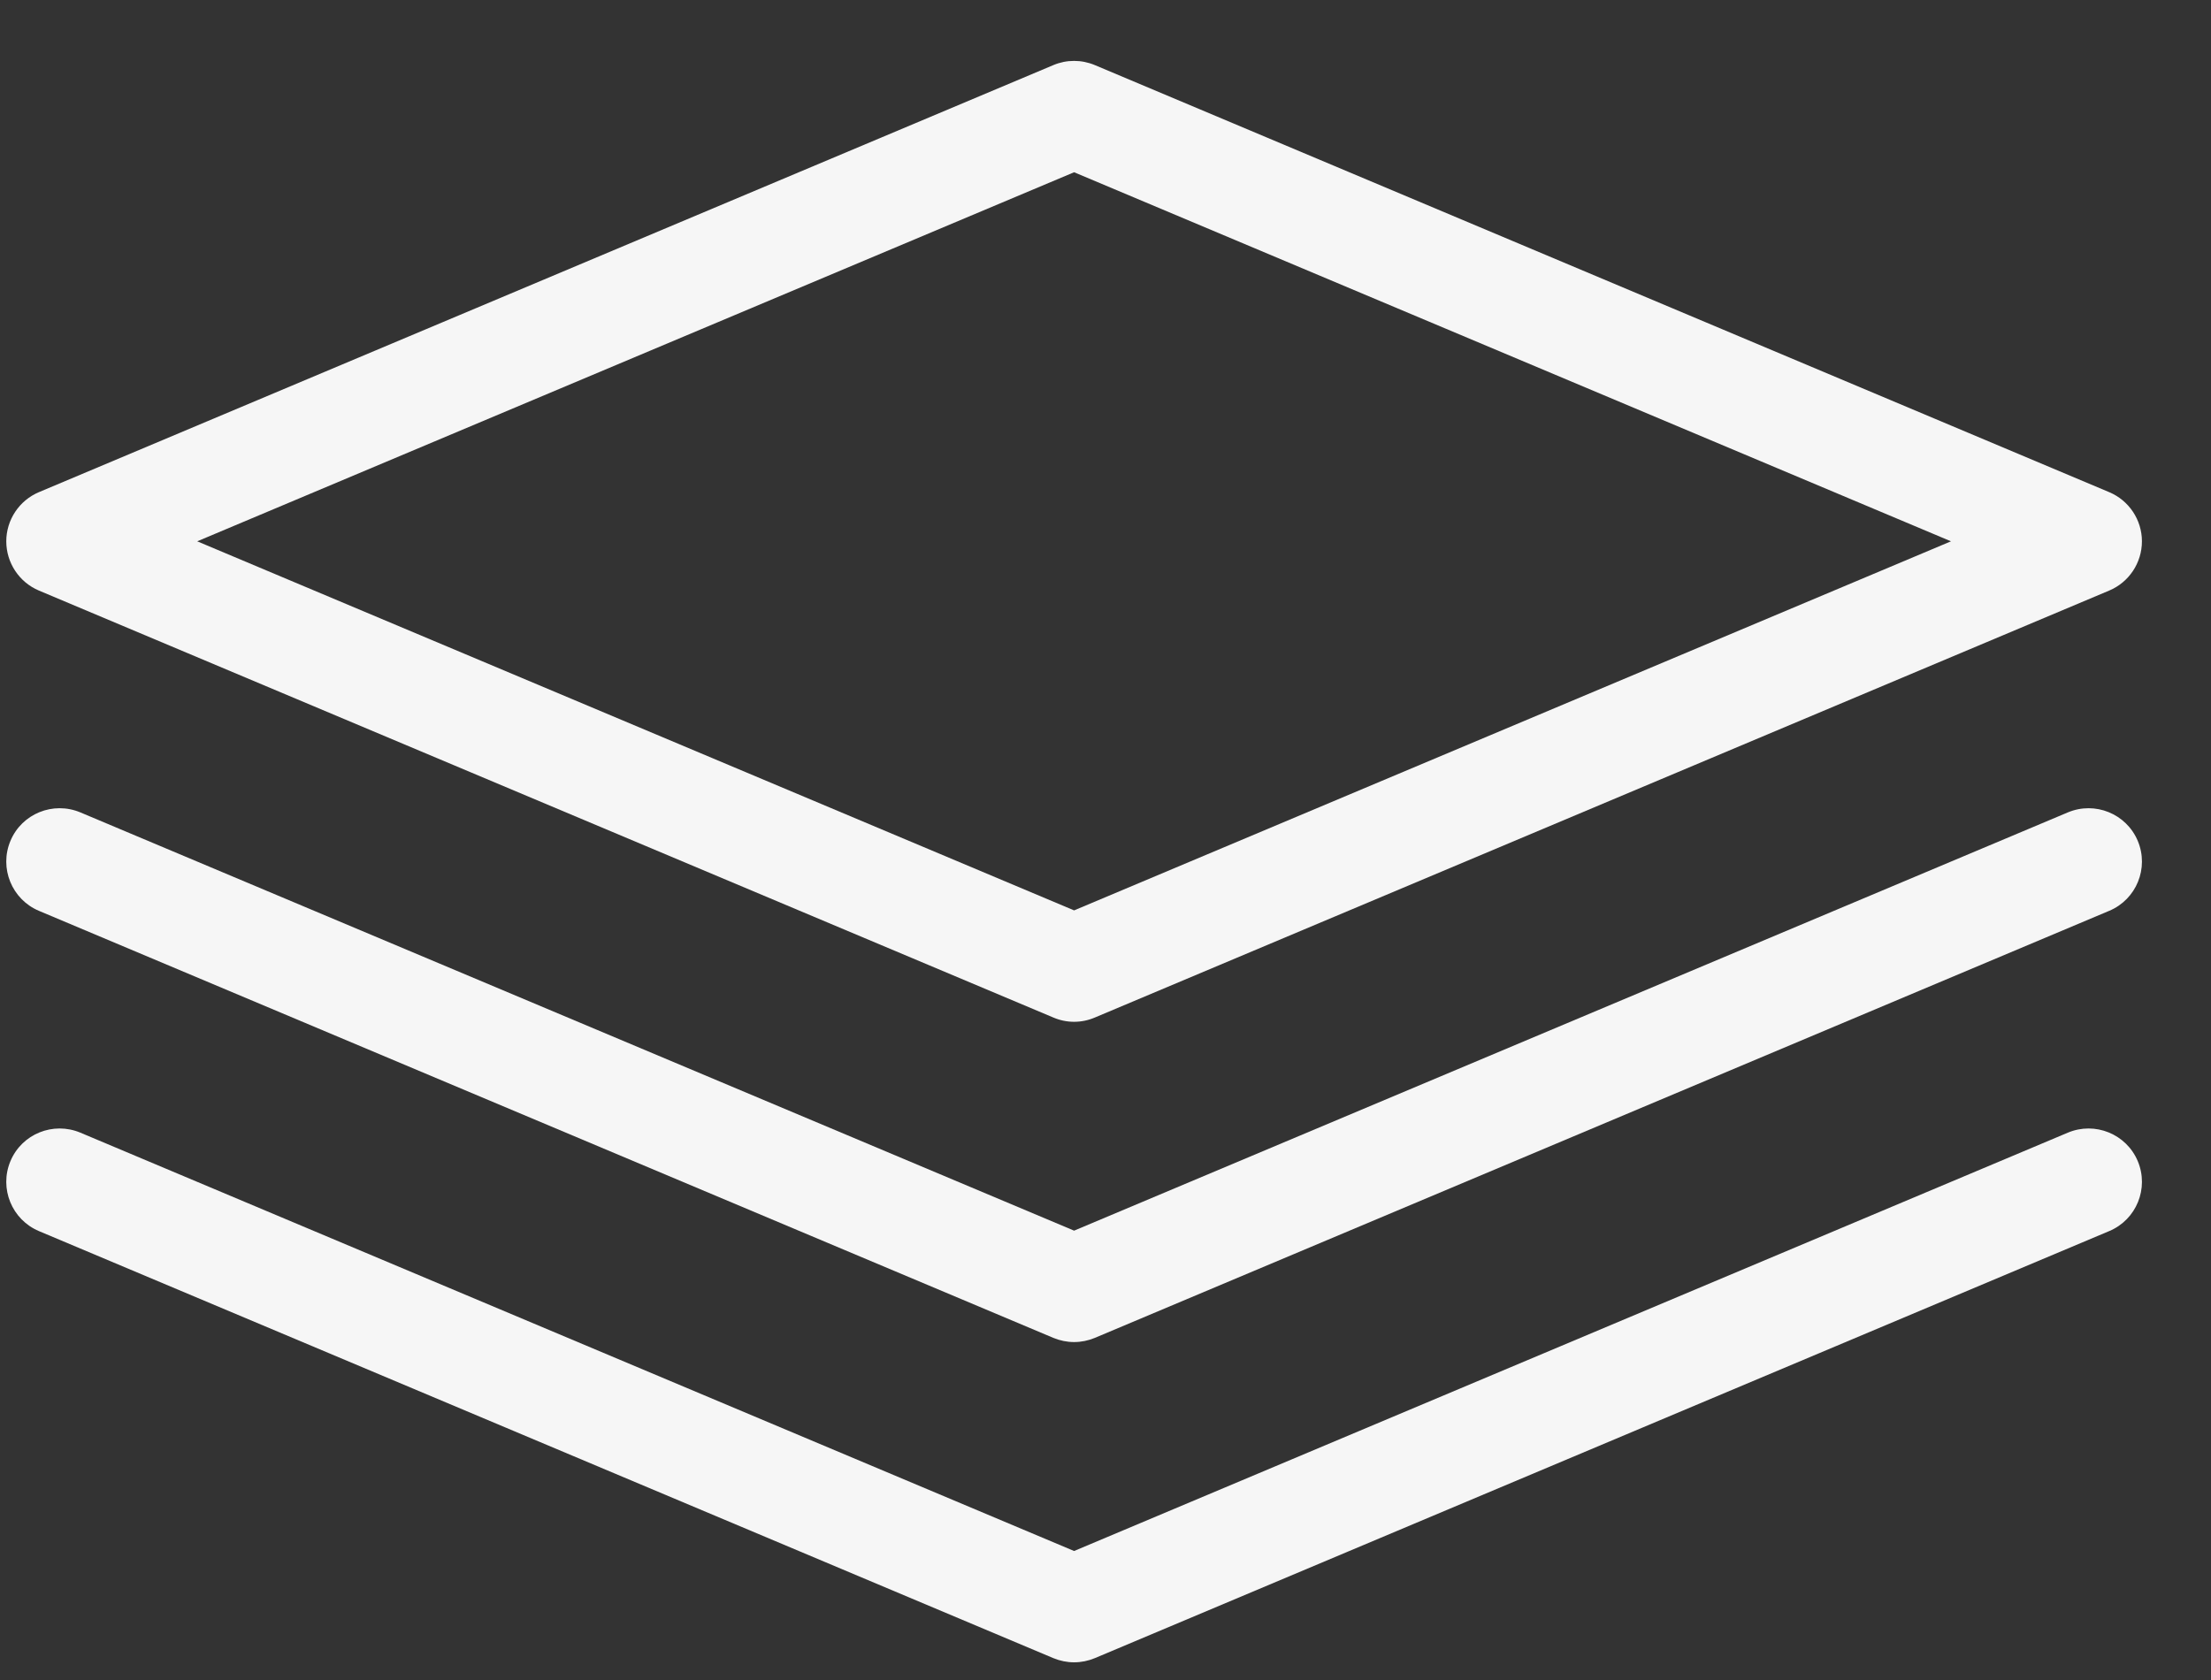
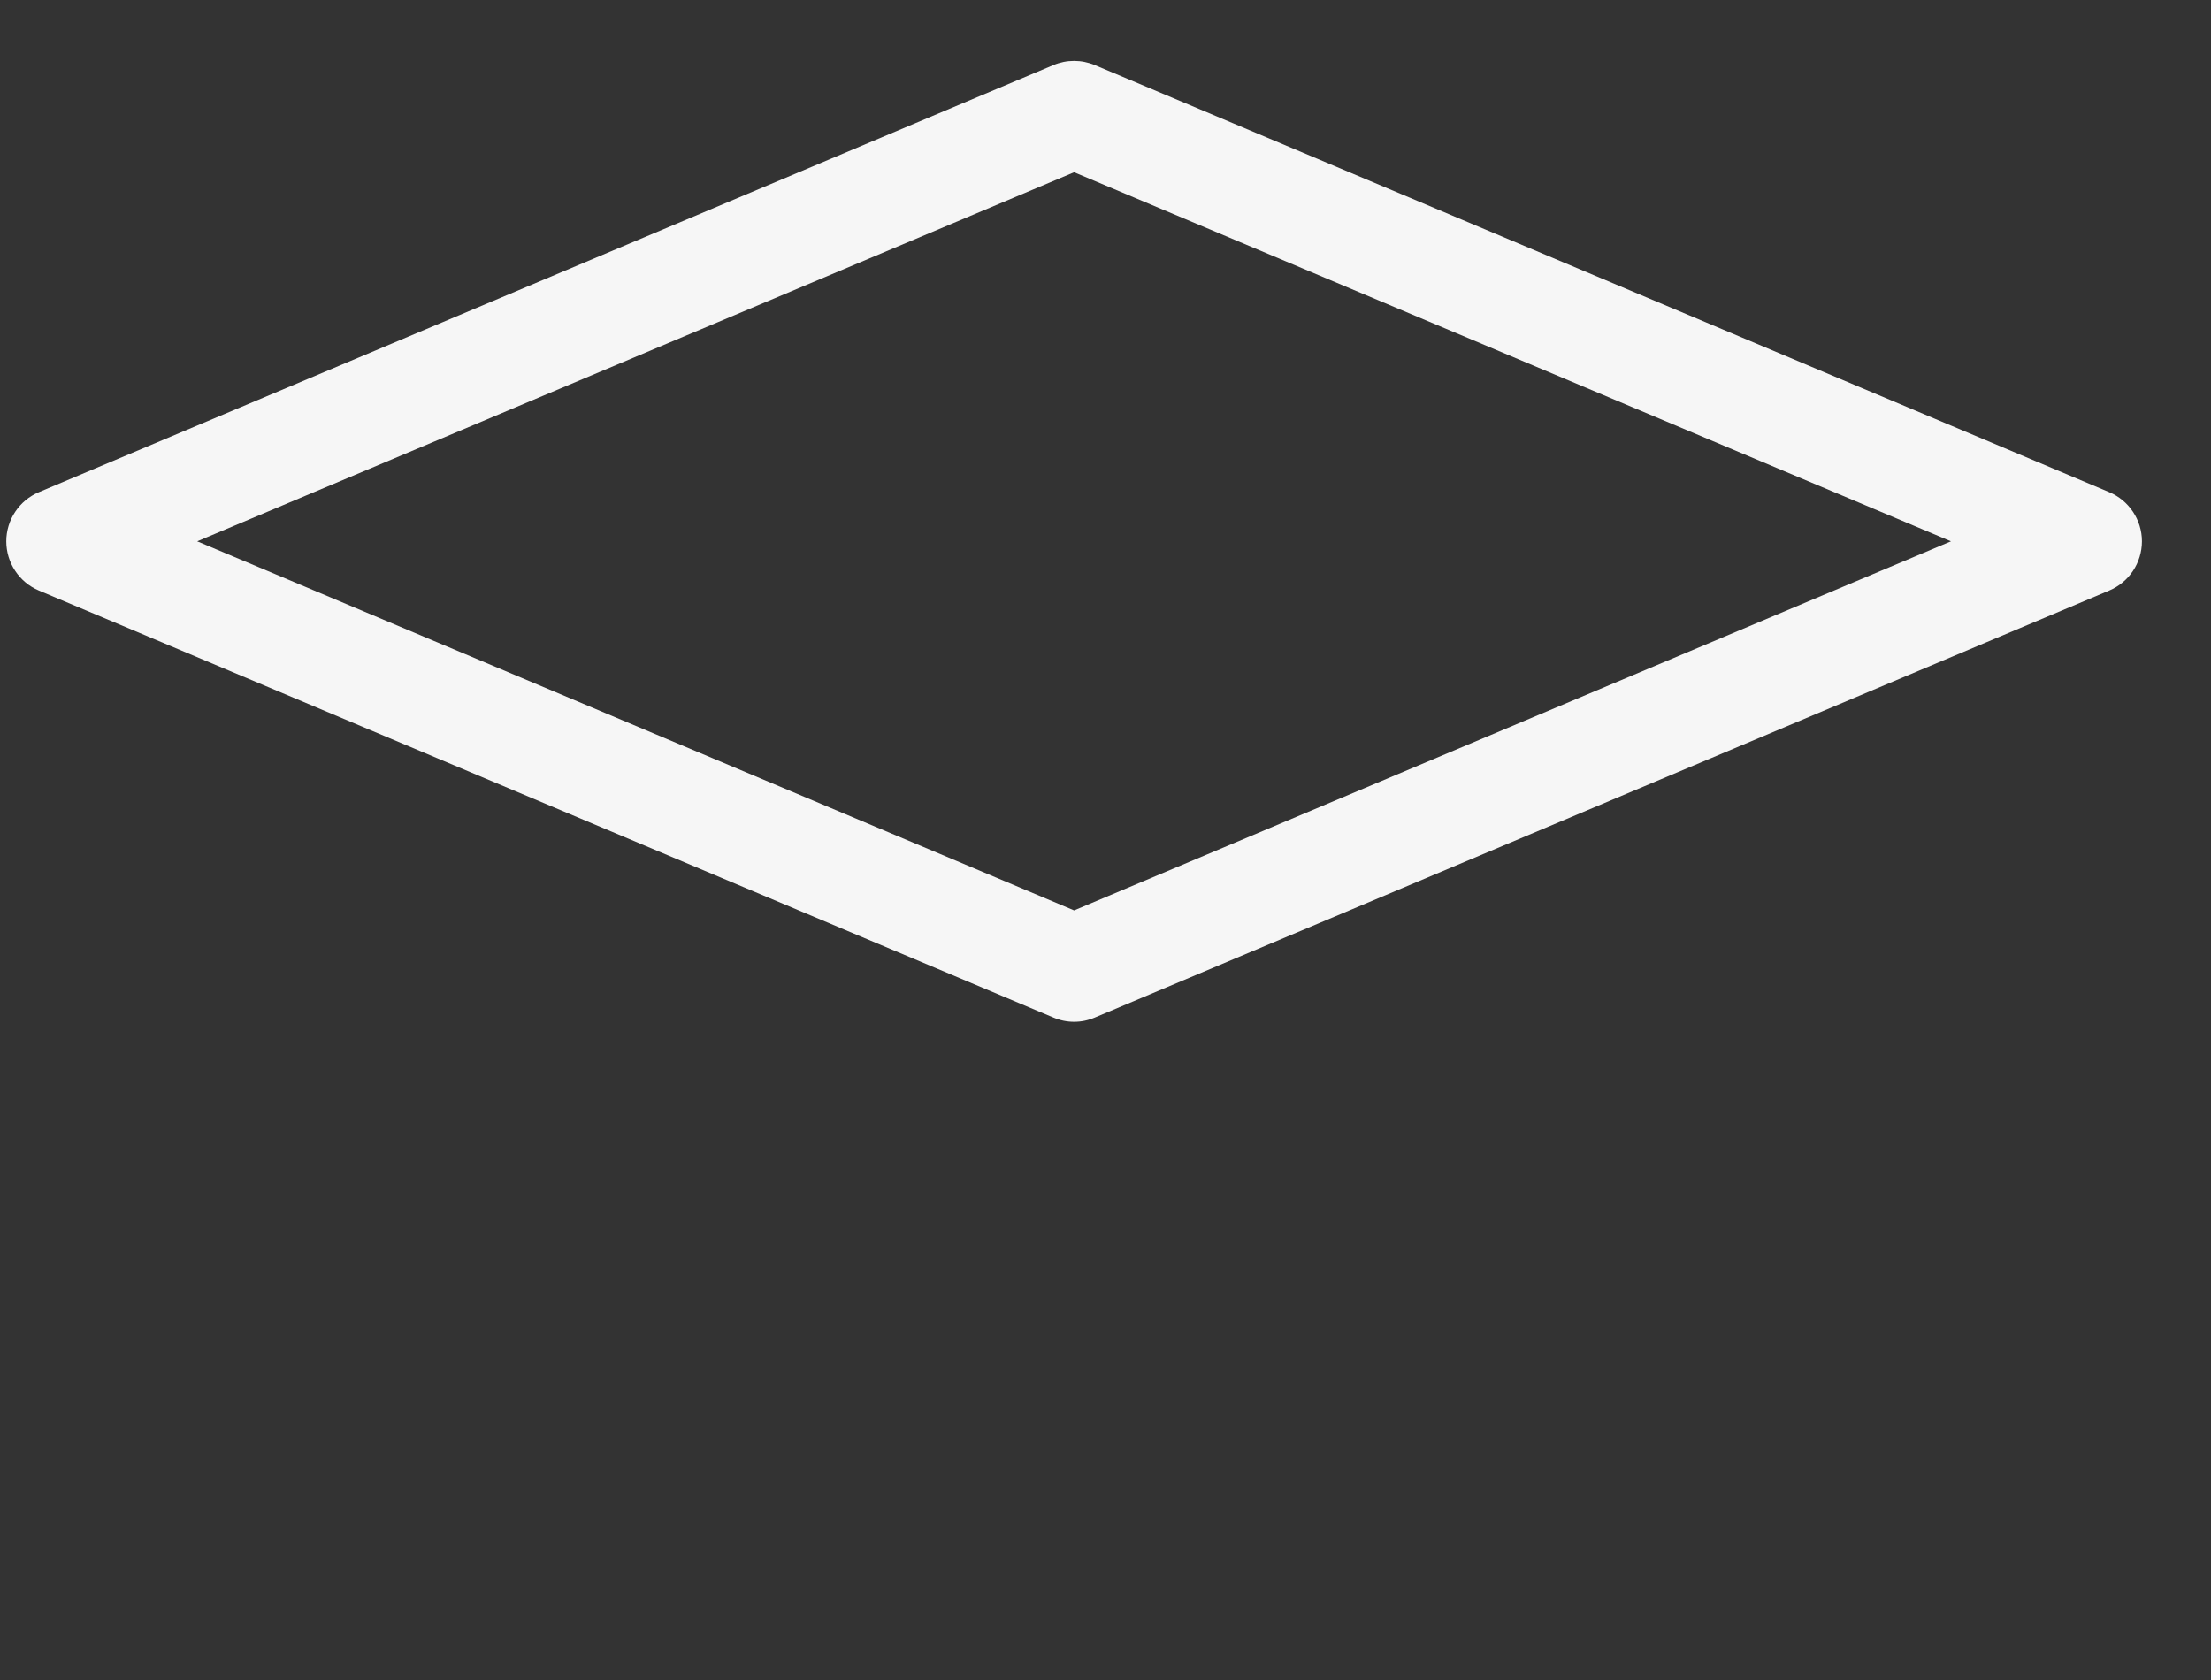
<svg xmlns="http://www.w3.org/2000/svg" xmlns:ns1="http://www.bohemiancoding.com/sketch/ns" width="25px" height="19px" viewBox="0 0 25 19" version="1.1">
  <rect x="0" y="0" width="25" height="19" fill="#333333" stroke="none" />
  <title>d-icon</title>
  <desc>Created with Sketch.</desc>
  <defs />
  <g id="httpme" stroke="none" stroke-width="1" fill="none" fill-rule="evenodd" ns1:type="MSPage">
    <g id="reseller" ns1:type="MSArtboardGroup" transform="translate(-137, -763)" fill="#F6F6F6">
      <g id="Rectangle-3-+-Group-+-plans" ns1:type="MSLayerGroup" transform="translate(-2, 382)">
        <g id="plans" transform="translate(113, 94)" ns1:type="MSShapeGroup">
          <g id="startup">
            <g id="bandwidth-+-Storage-+-domains" transform="translate(26, 216.32)">
              <g id="d-icon" transform="translate(0, 71.298)">
                <path d="M12.145,10.938 C12.065,10.938 11.986,10.922 11.911,10.89 L0.44,6.061 C0.217,5.967 0.071,5.747 0.071,5.504 C0.071,5.262 0.217,5.042 0.44,4.948 L11.911,0.118 C12.06,0.055 12.229,0.055 12.379,0.118 L23.849,4.948 C24.073,5.042 24.219,5.262 24.219,5.504 C24.219,5.747 24.073,5.967 23.849,6.061 L12.379,10.89 C12.304,10.922 12.225,10.938 12.145,10.938 L12.145,10.938 Z M2.23,5.504 L12.145,9.678 L22.06,5.504 L12.145,1.33 L2.23,5.504 L2.23,5.504 Z" id="Shape" />
-                 <path d="M12.145,14.56 C12.065,14.56 11.986,14.544 11.911,14.513 L0.44,9.683 C0.134,9.554 -0.011,9.2 0.118,8.892 C0.247,8.584 0.601,8.441 0.909,8.57 L12.145,13.3 L23.381,8.57 C23.688,8.441 24.042,8.584 24.172,8.892 C24.301,9.2 24.157,9.554 23.849,9.683 L12.379,14.513 C12.304,14.544 12.225,14.56 12.145,14.56 L12.145,14.56 Z" id="Shape" />
-                 <path d="M12.145,18.182 C12.065,18.182 11.986,18.166 11.911,18.135 L0.44,13.305 C0.134,13.176 -0.011,12.822 0.118,12.514 C0.247,12.206 0.601,12.063 0.909,12.192 L12.145,16.923 L23.381,12.192 C23.688,12.063 24.042,12.206 24.172,12.514 C24.301,12.822 24.157,13.176 23.849,13.305 L12.379,18.135 C12.304,18.166 12.225,18.182 12.145,18.182 L12.145,18.182 Z" id="Shape" />
              </g>
            </g>
          </g>
        </g>
      </g>
    </g>
  </g>
</svg>